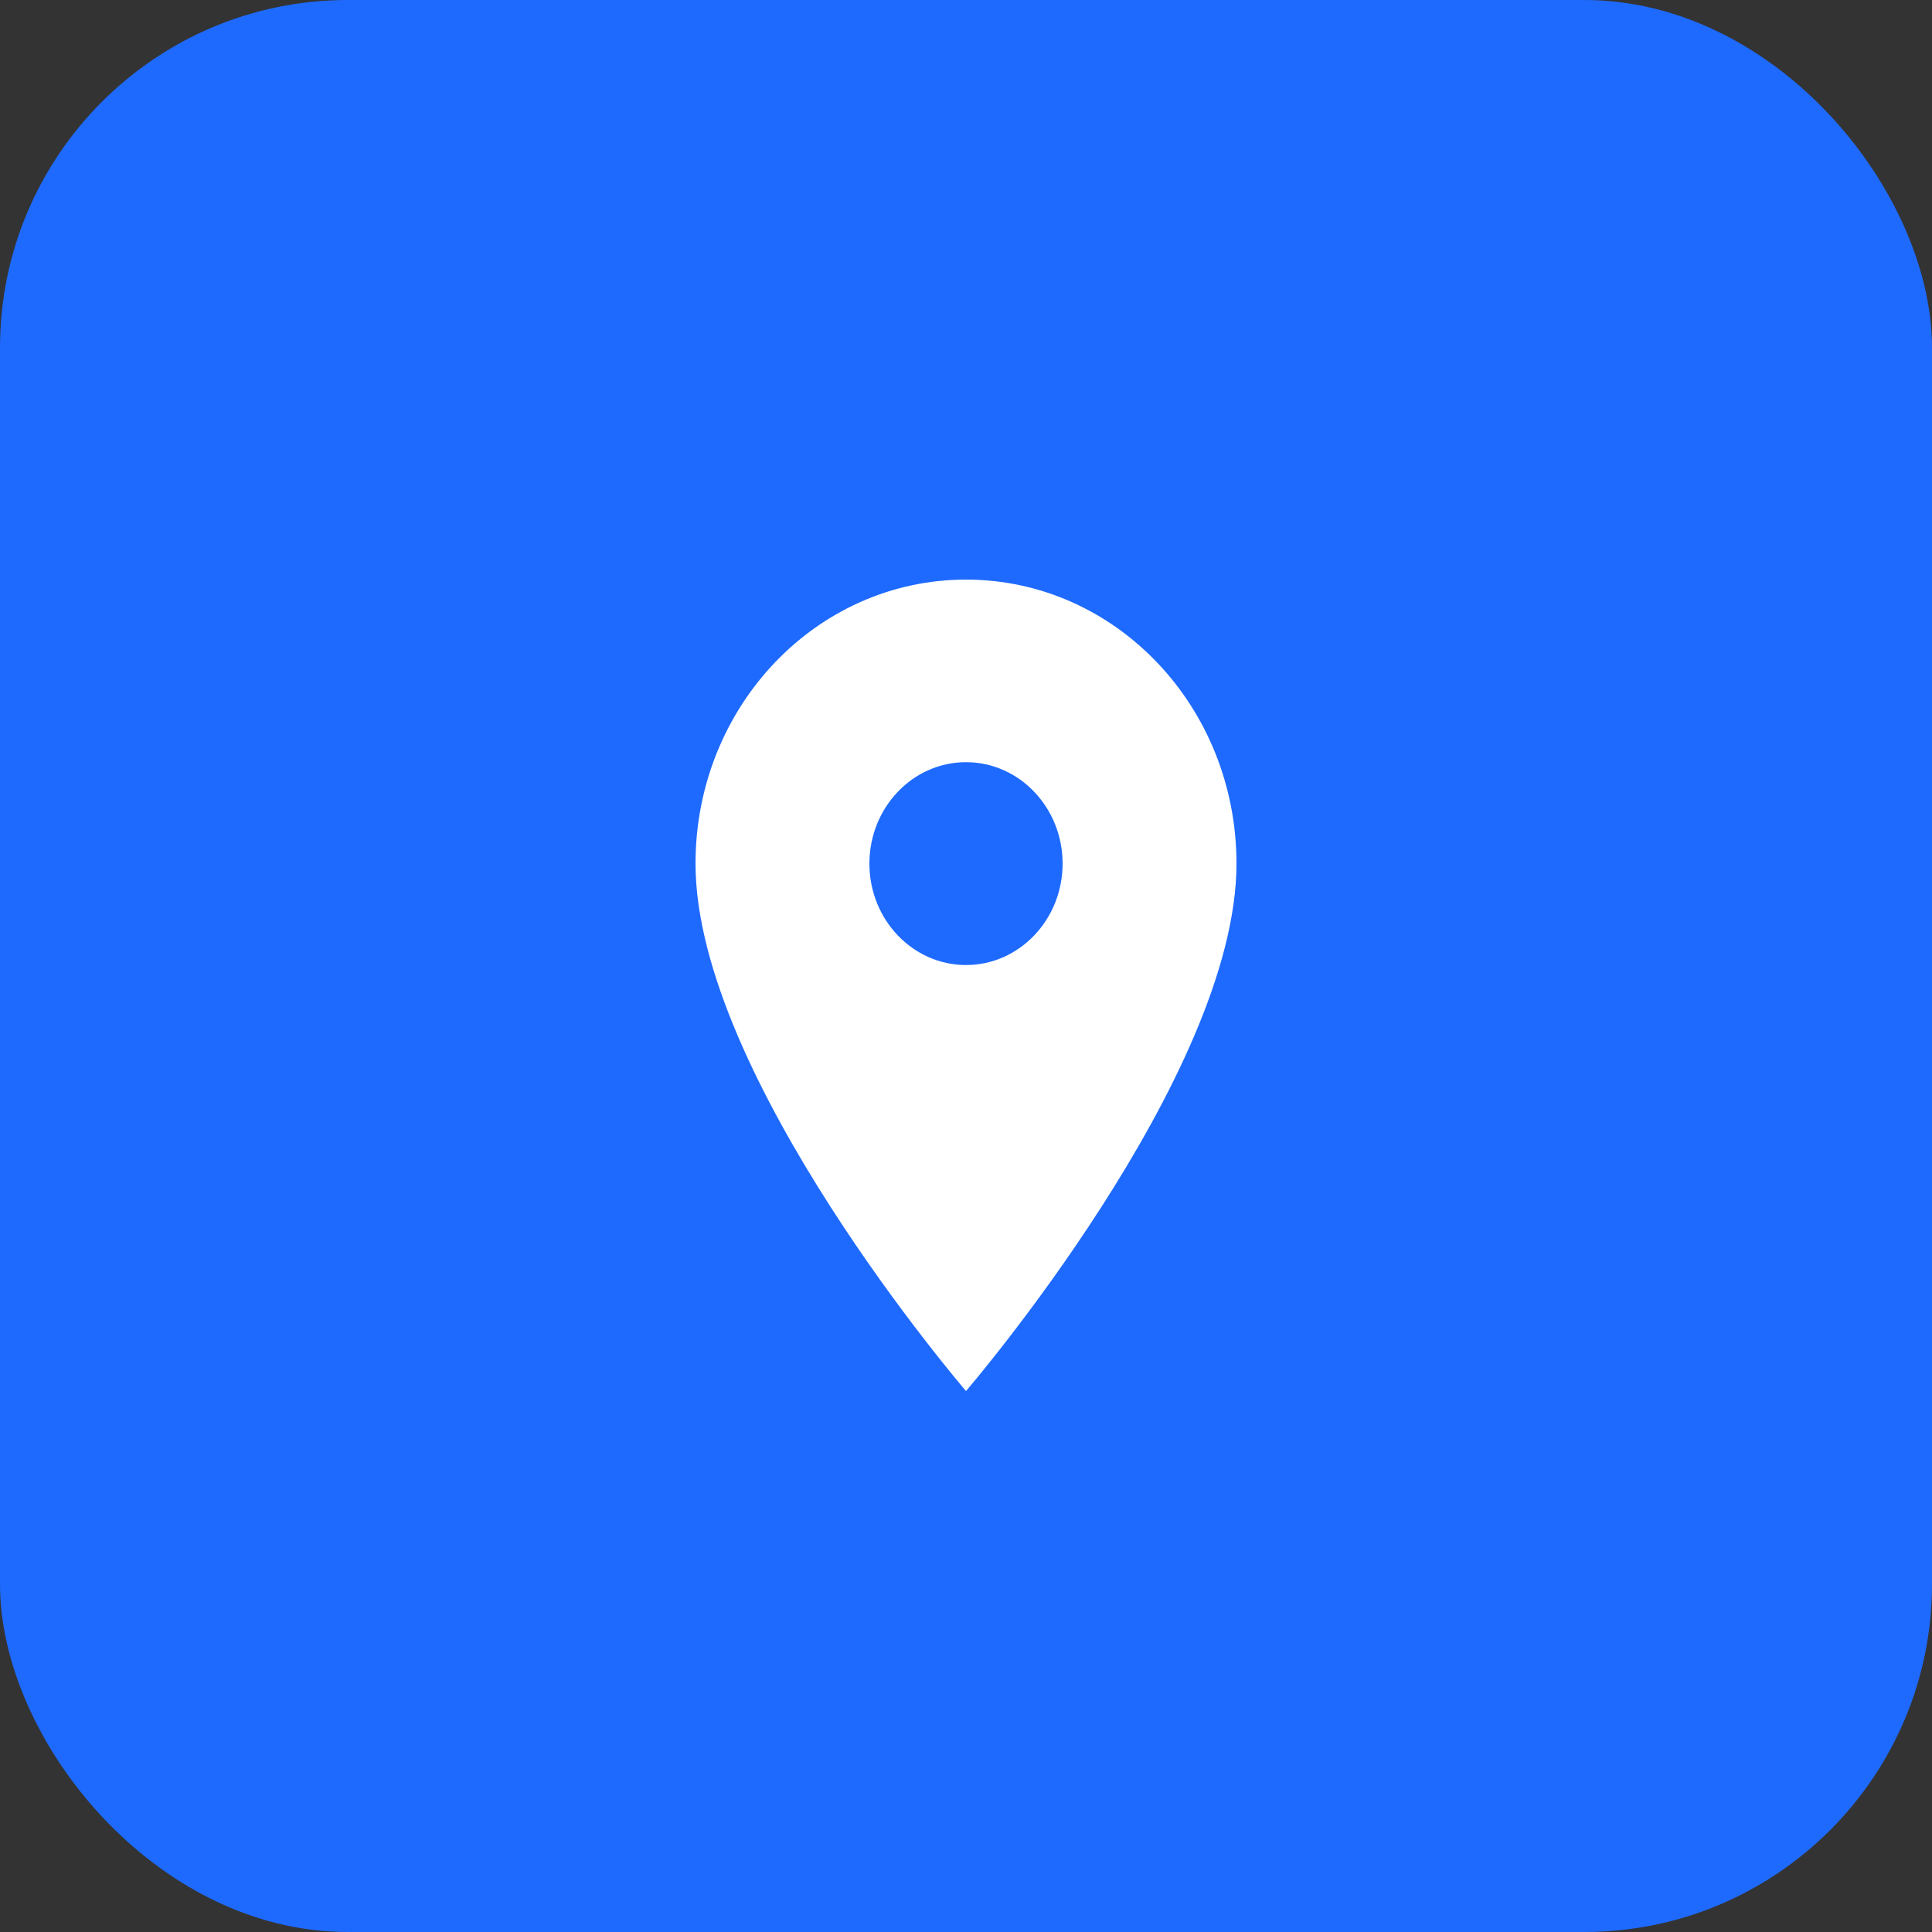
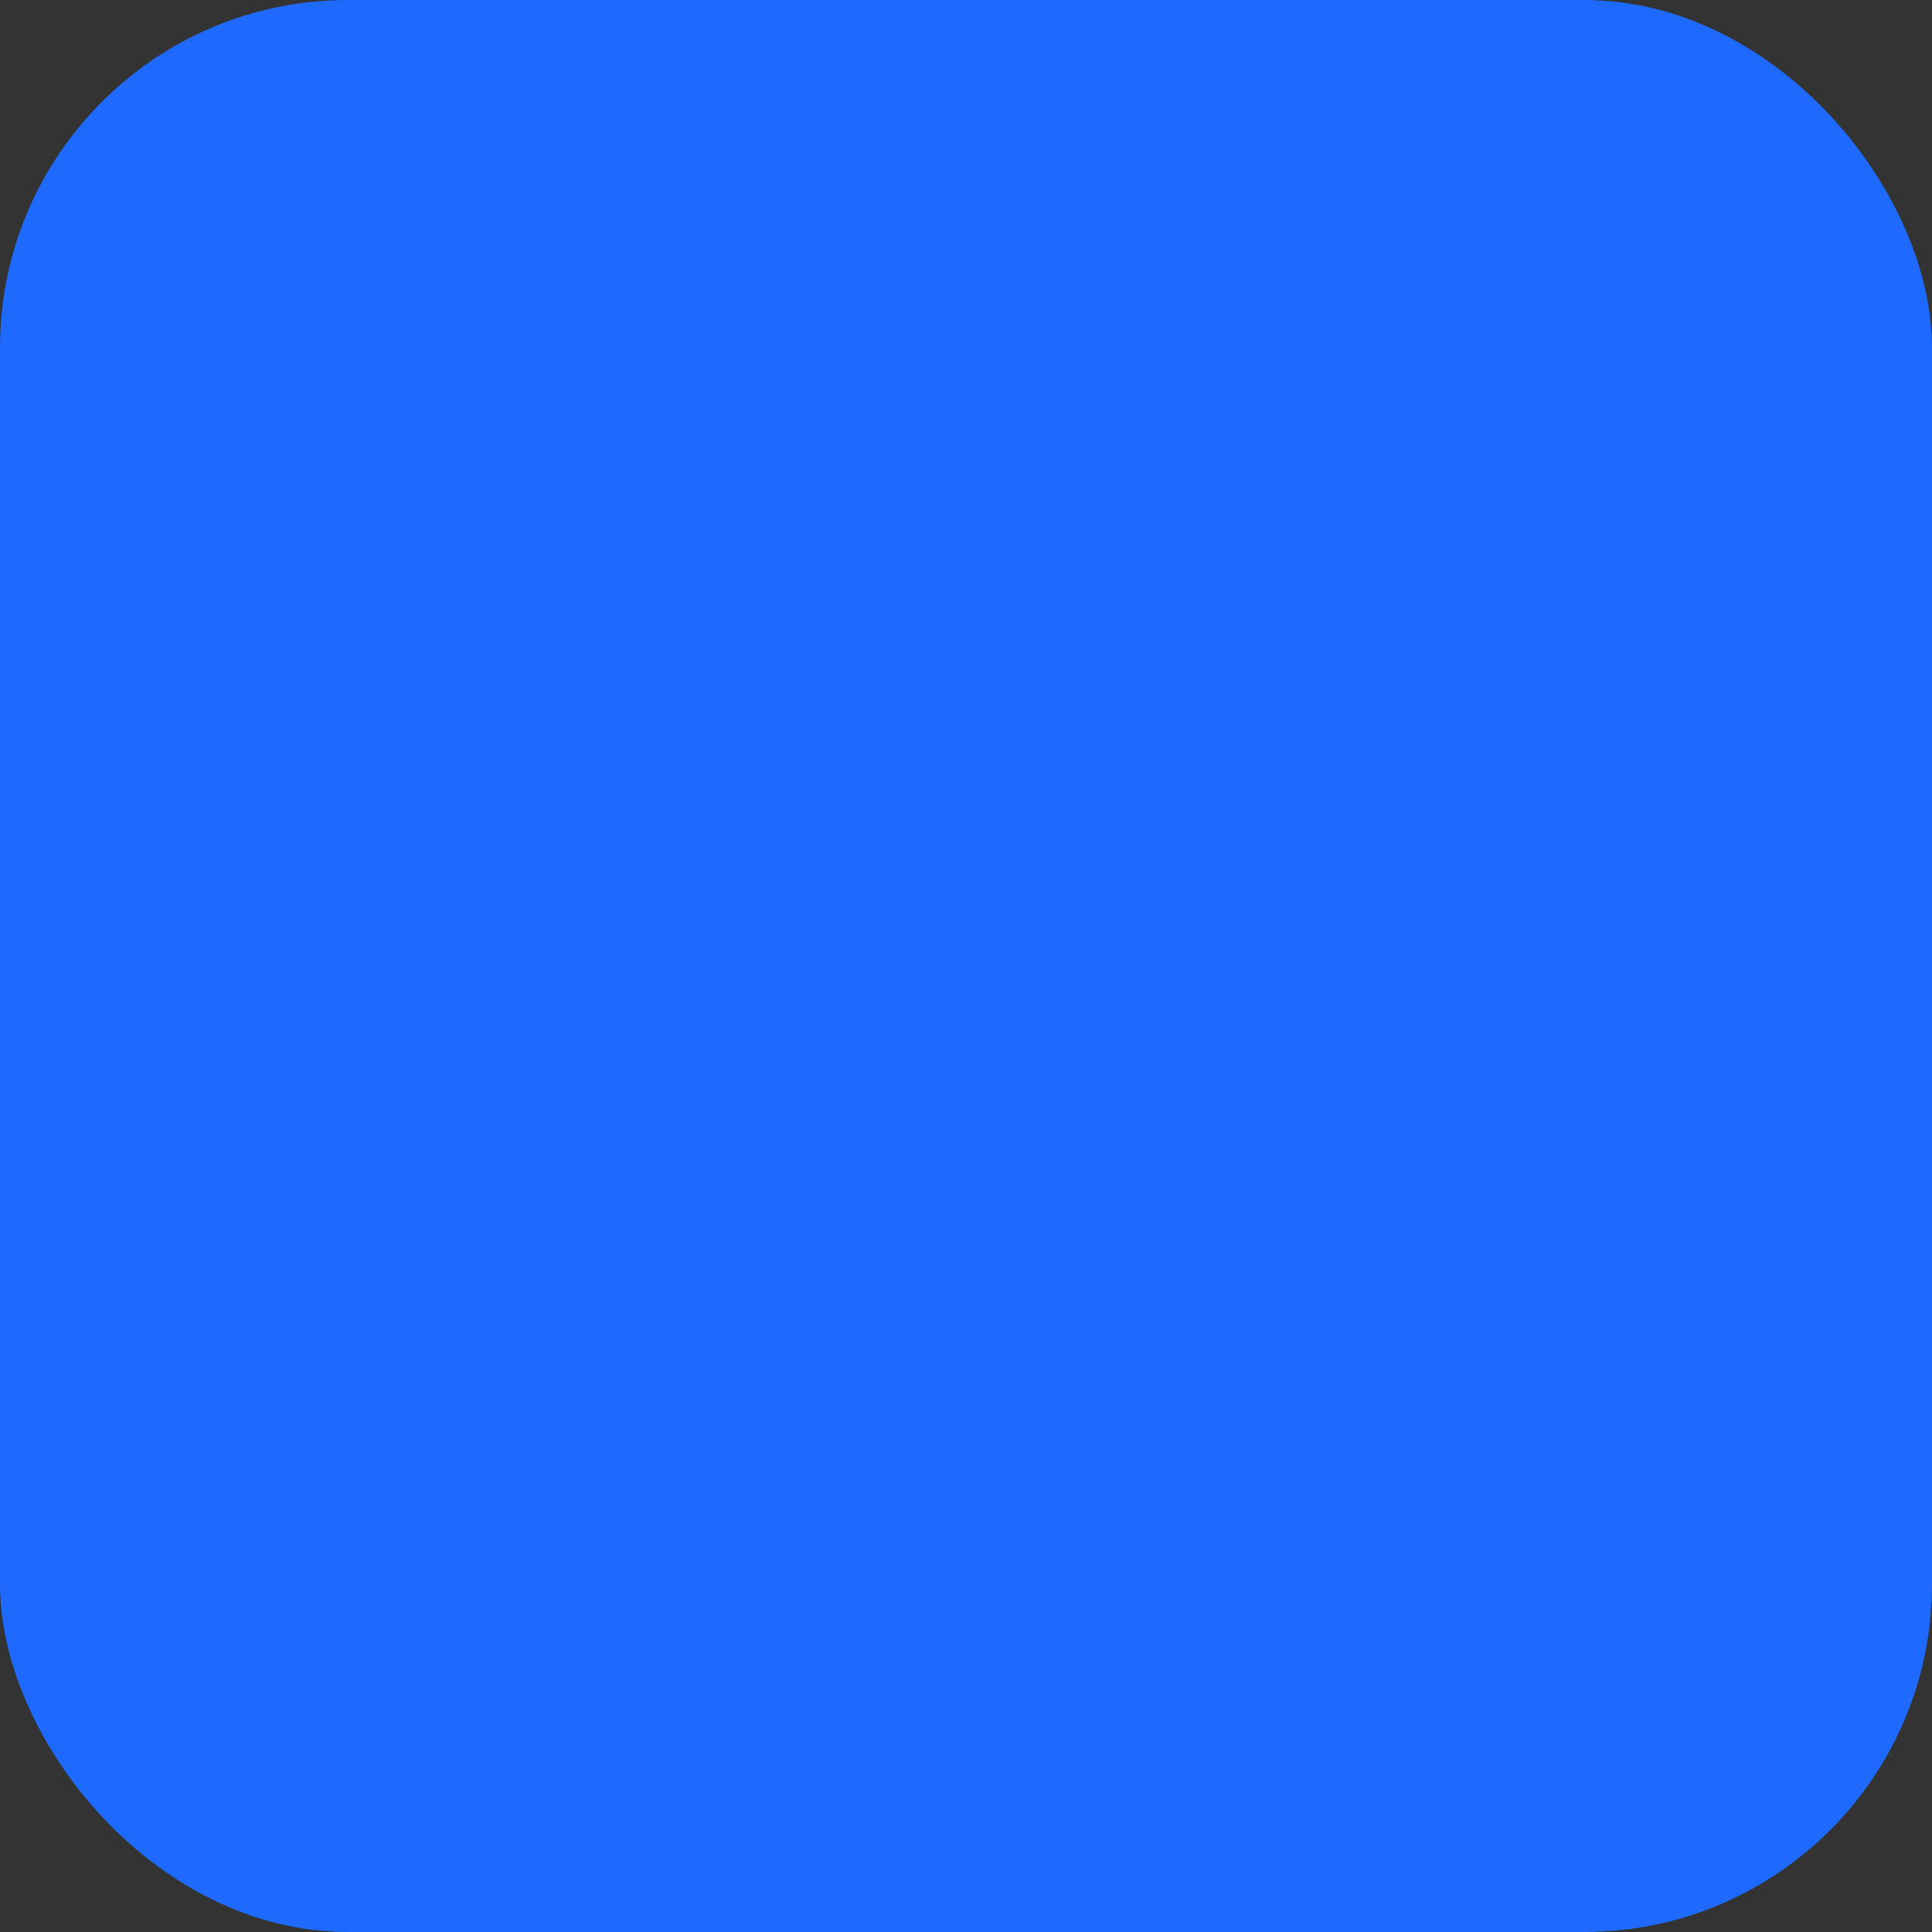
<svg xmlns="http://www.w3.org/2000/svg" width="50" height="50" viewBox="0 0 50 50" fill="none">
  <rect x="0" y="0" width="50" height="50" fill="#333333" stroke="none" />
  <rect width="50" height="50" rx="9" fill="#1E6AFF" />
-   <path d="M25 15C21.13 15 18 18.287 18 22.35C18 27.863 25 36 25 36C25 36 32 27.863 32 22.35C32 18.287 28.87 15 25 15ZM25 24.975C23.62 24.975 22.5 23.799 22.5 22.35C22.5 20.901 23.62 19.725 25 19.725C26.38 19.725 27.5 20.901 27.5 22.35C27.5 23.799 26.38 24.975 25 24.975Z" fill="white" />
</svg>